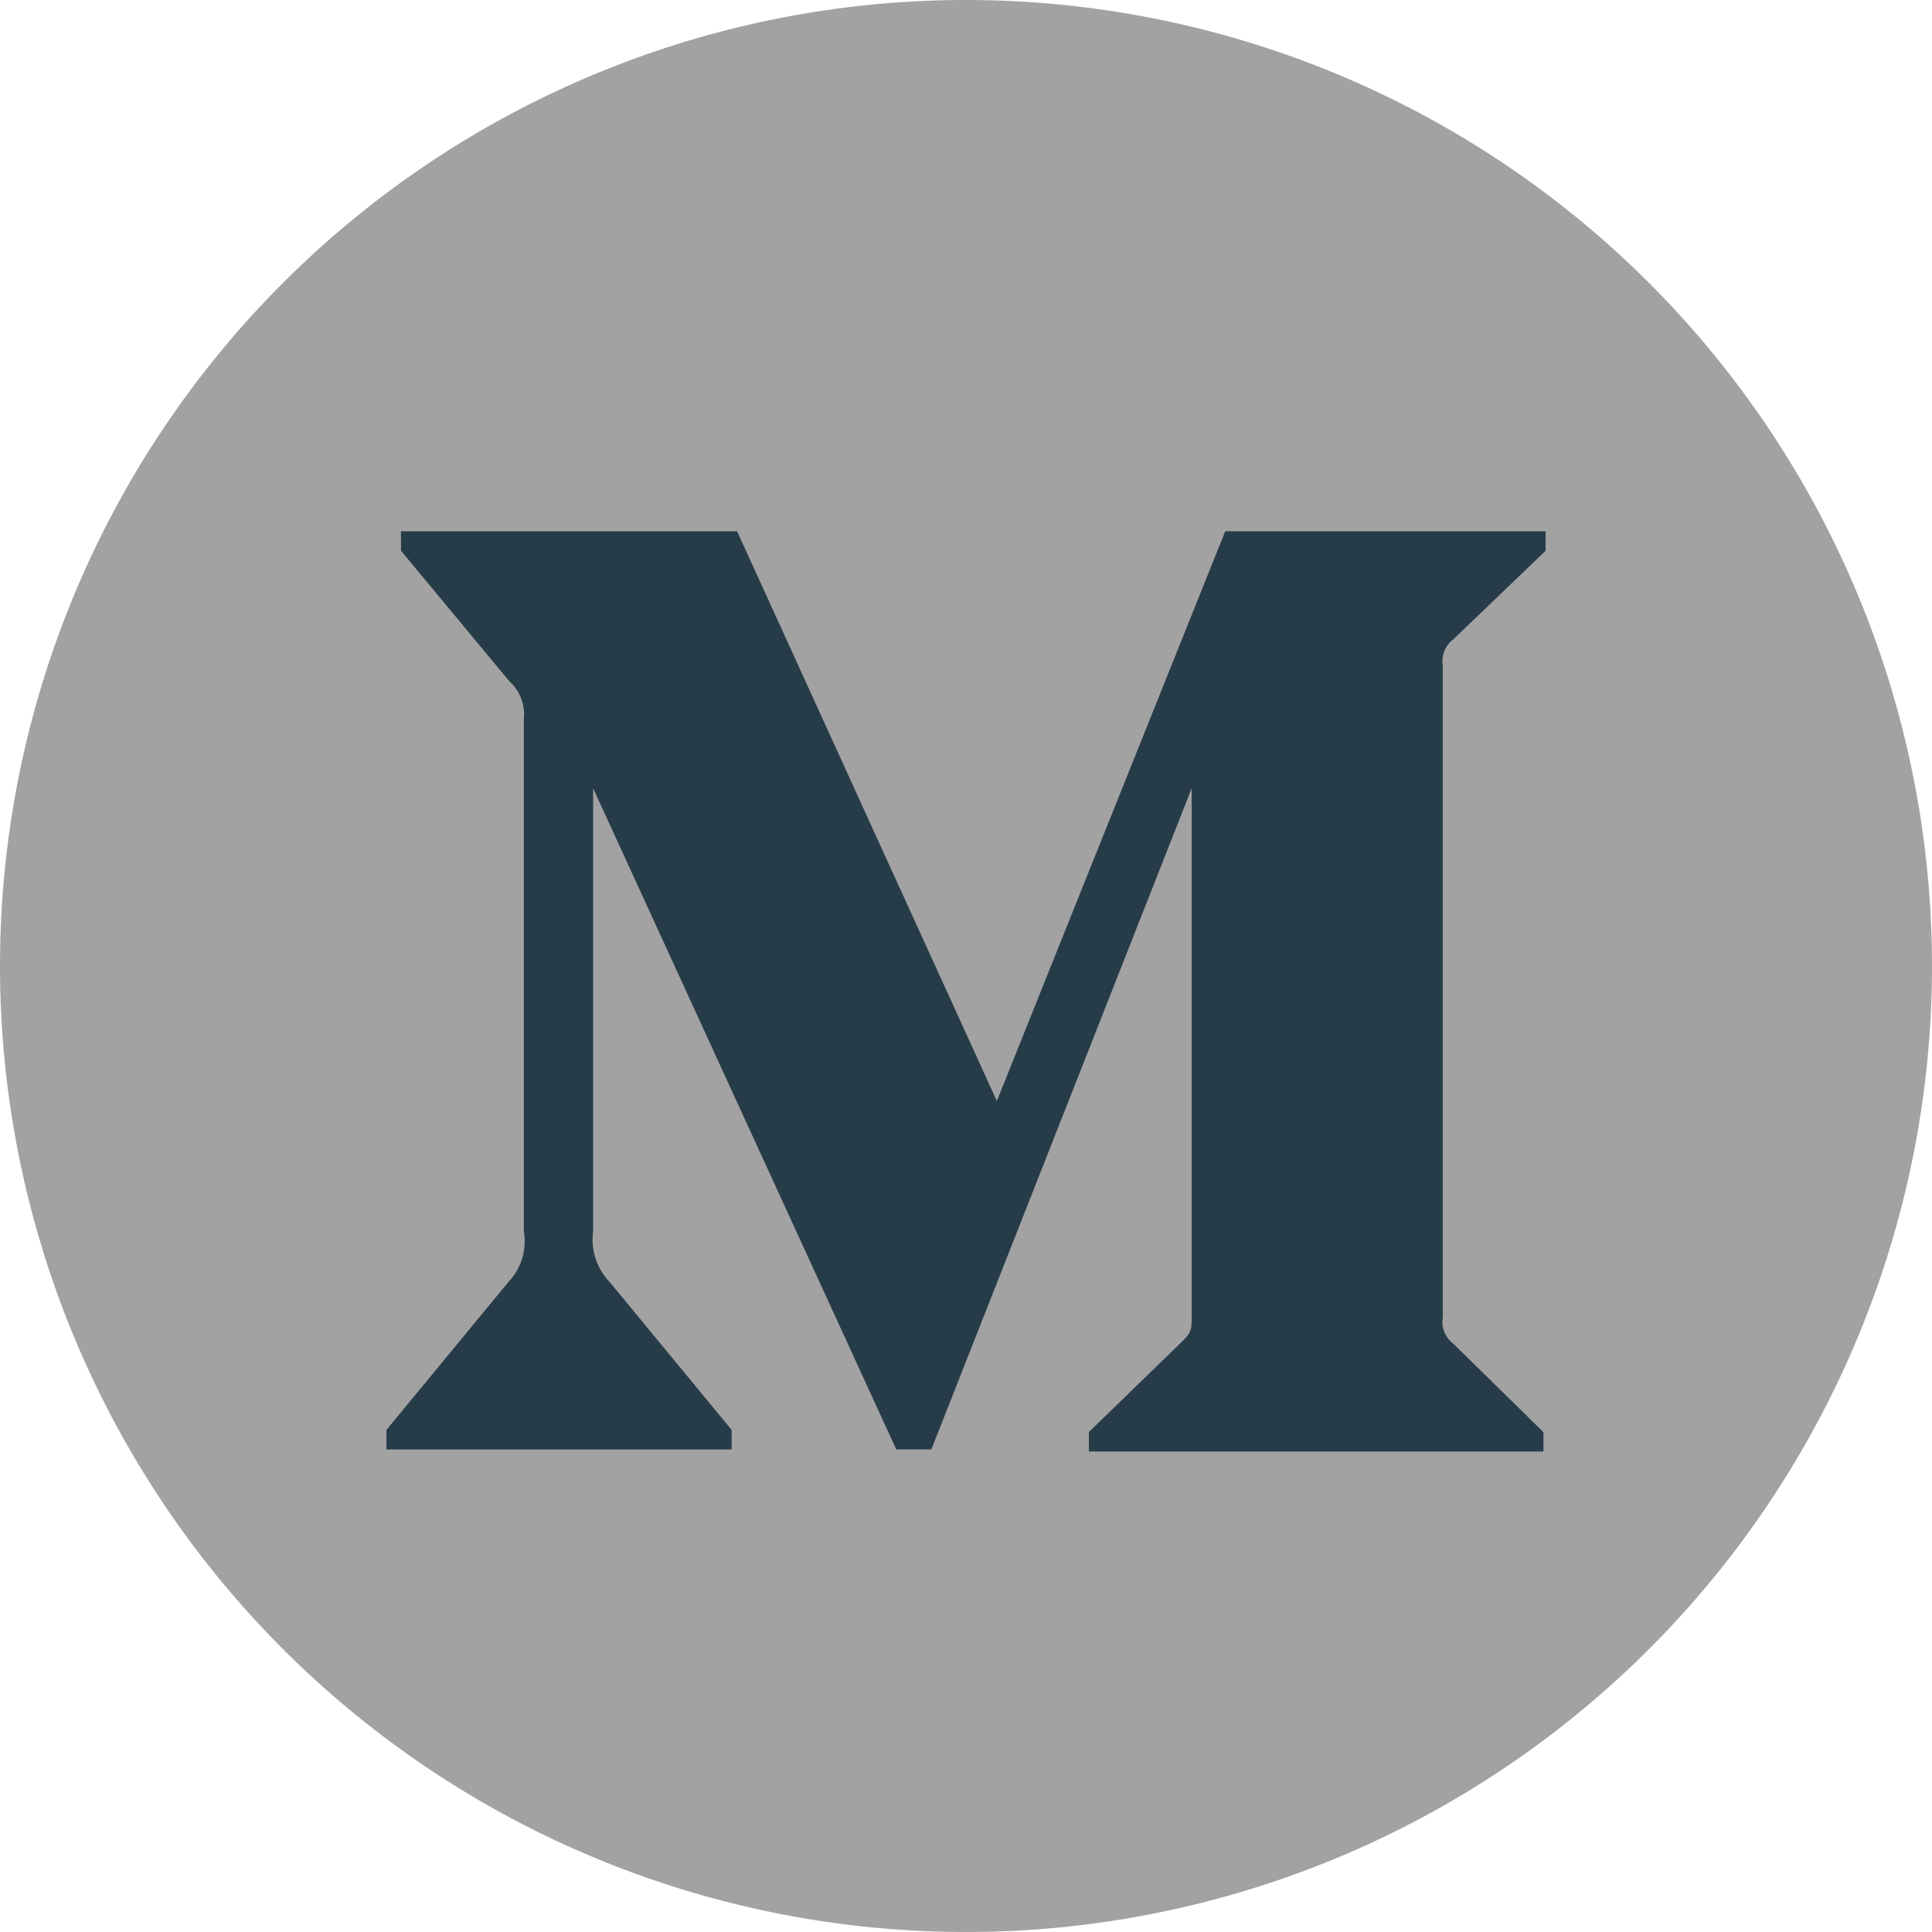
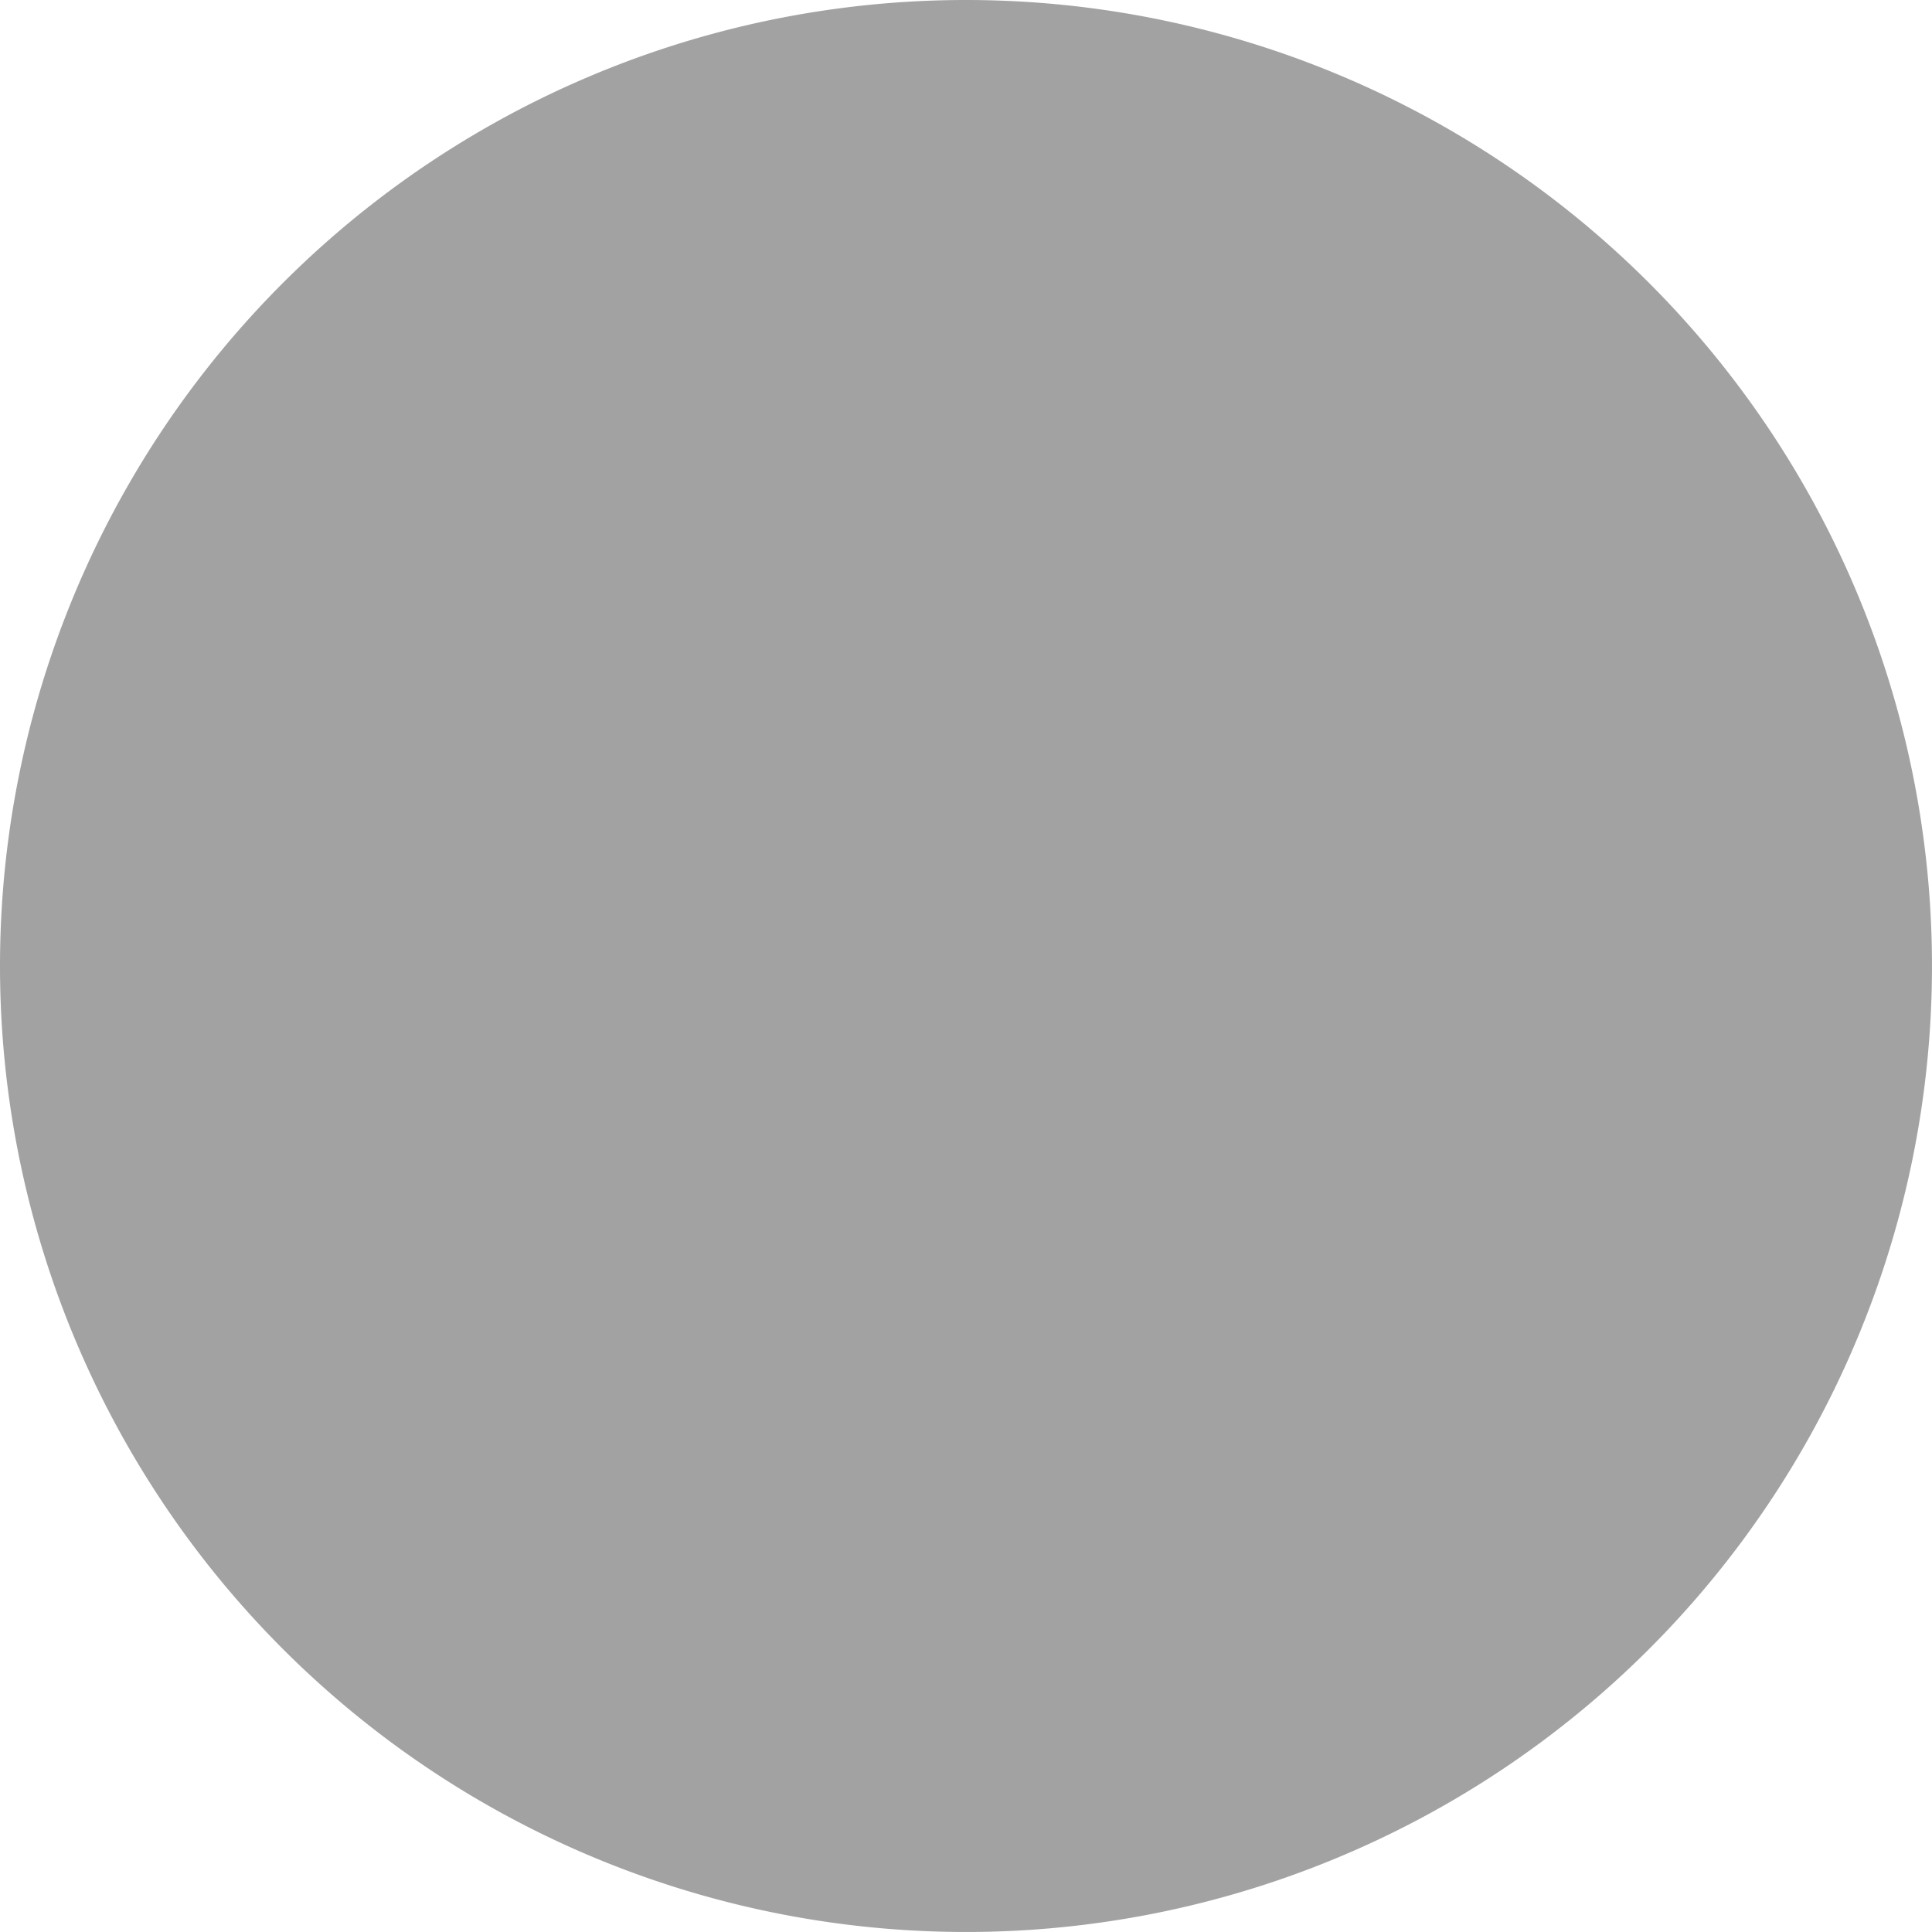
<svg xmlns="http://www.w3.org/2000/svg" id="Group_716" data-name="Group 716" width="153.469" height="153.469" viewBox="0 0 153.469 153.469">
  <path id="Path_62" data-name="Path 62" d="M76.734,0A76.734,76.734,0,1,1,0,76.734,76.734,76.734,0,0,1,76.734,0Z" transform="translate(0)" fill="#a2a2a2" />
-   <path id="Shape" d="M41.919,58.913A3.565,3.565,0,0,0,40.758,55.9l-8.6-10.357V44h26.7L79.491,89.254,97.632,44h25.449v1.547L115.73,52.6a2.148,2.148,0,0,0-.817,2.063v51.786a2.148,2.148,0,0,0,.817,2.063l7.179,7.048V117.1H86.8v-1.547l7.437-7.22c.731-.73.731-.945.731-2.062V64.414L74.289,116.93H71.5L47.421,64.414v35.2a4.857,4.857,0,0,0,1.333,4.04l9.673,11.732v1.547H31v-1.547l9.673-11.732a4.685,4.685,0,0,0,1.246-4.04Z" transform="translate(-0.306 -1.796)" fill="#273c49" />
</svg>